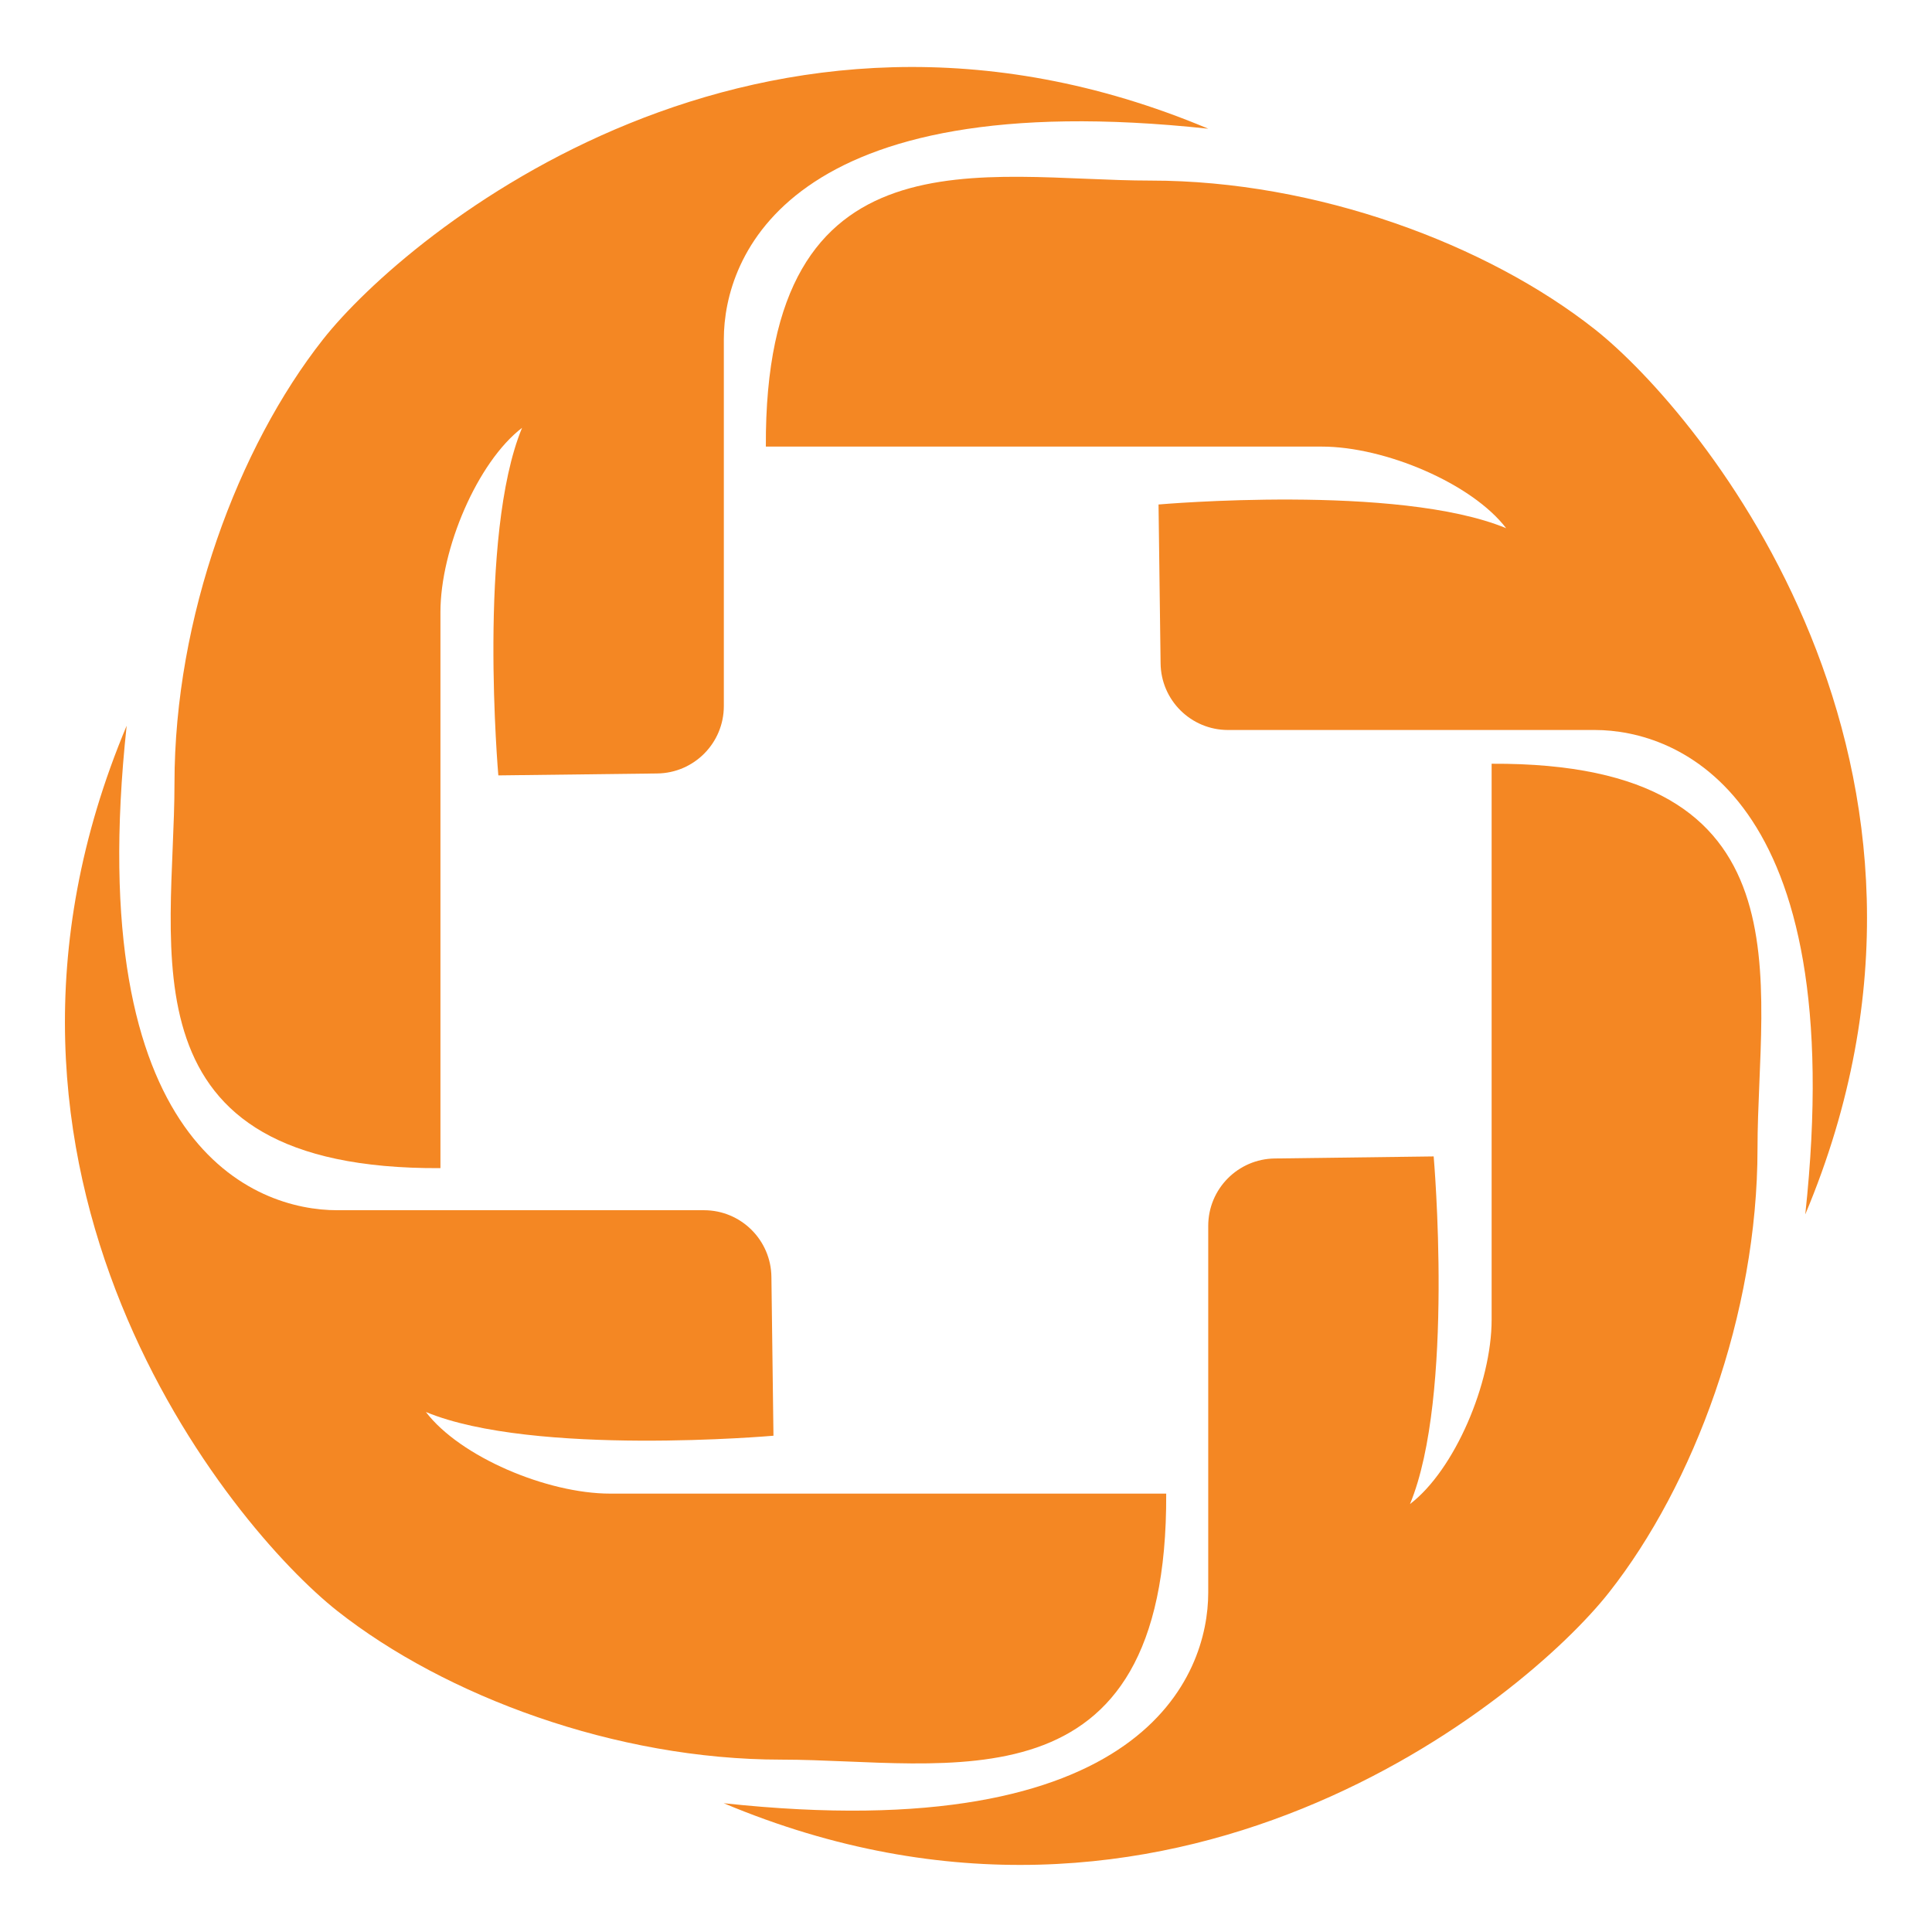
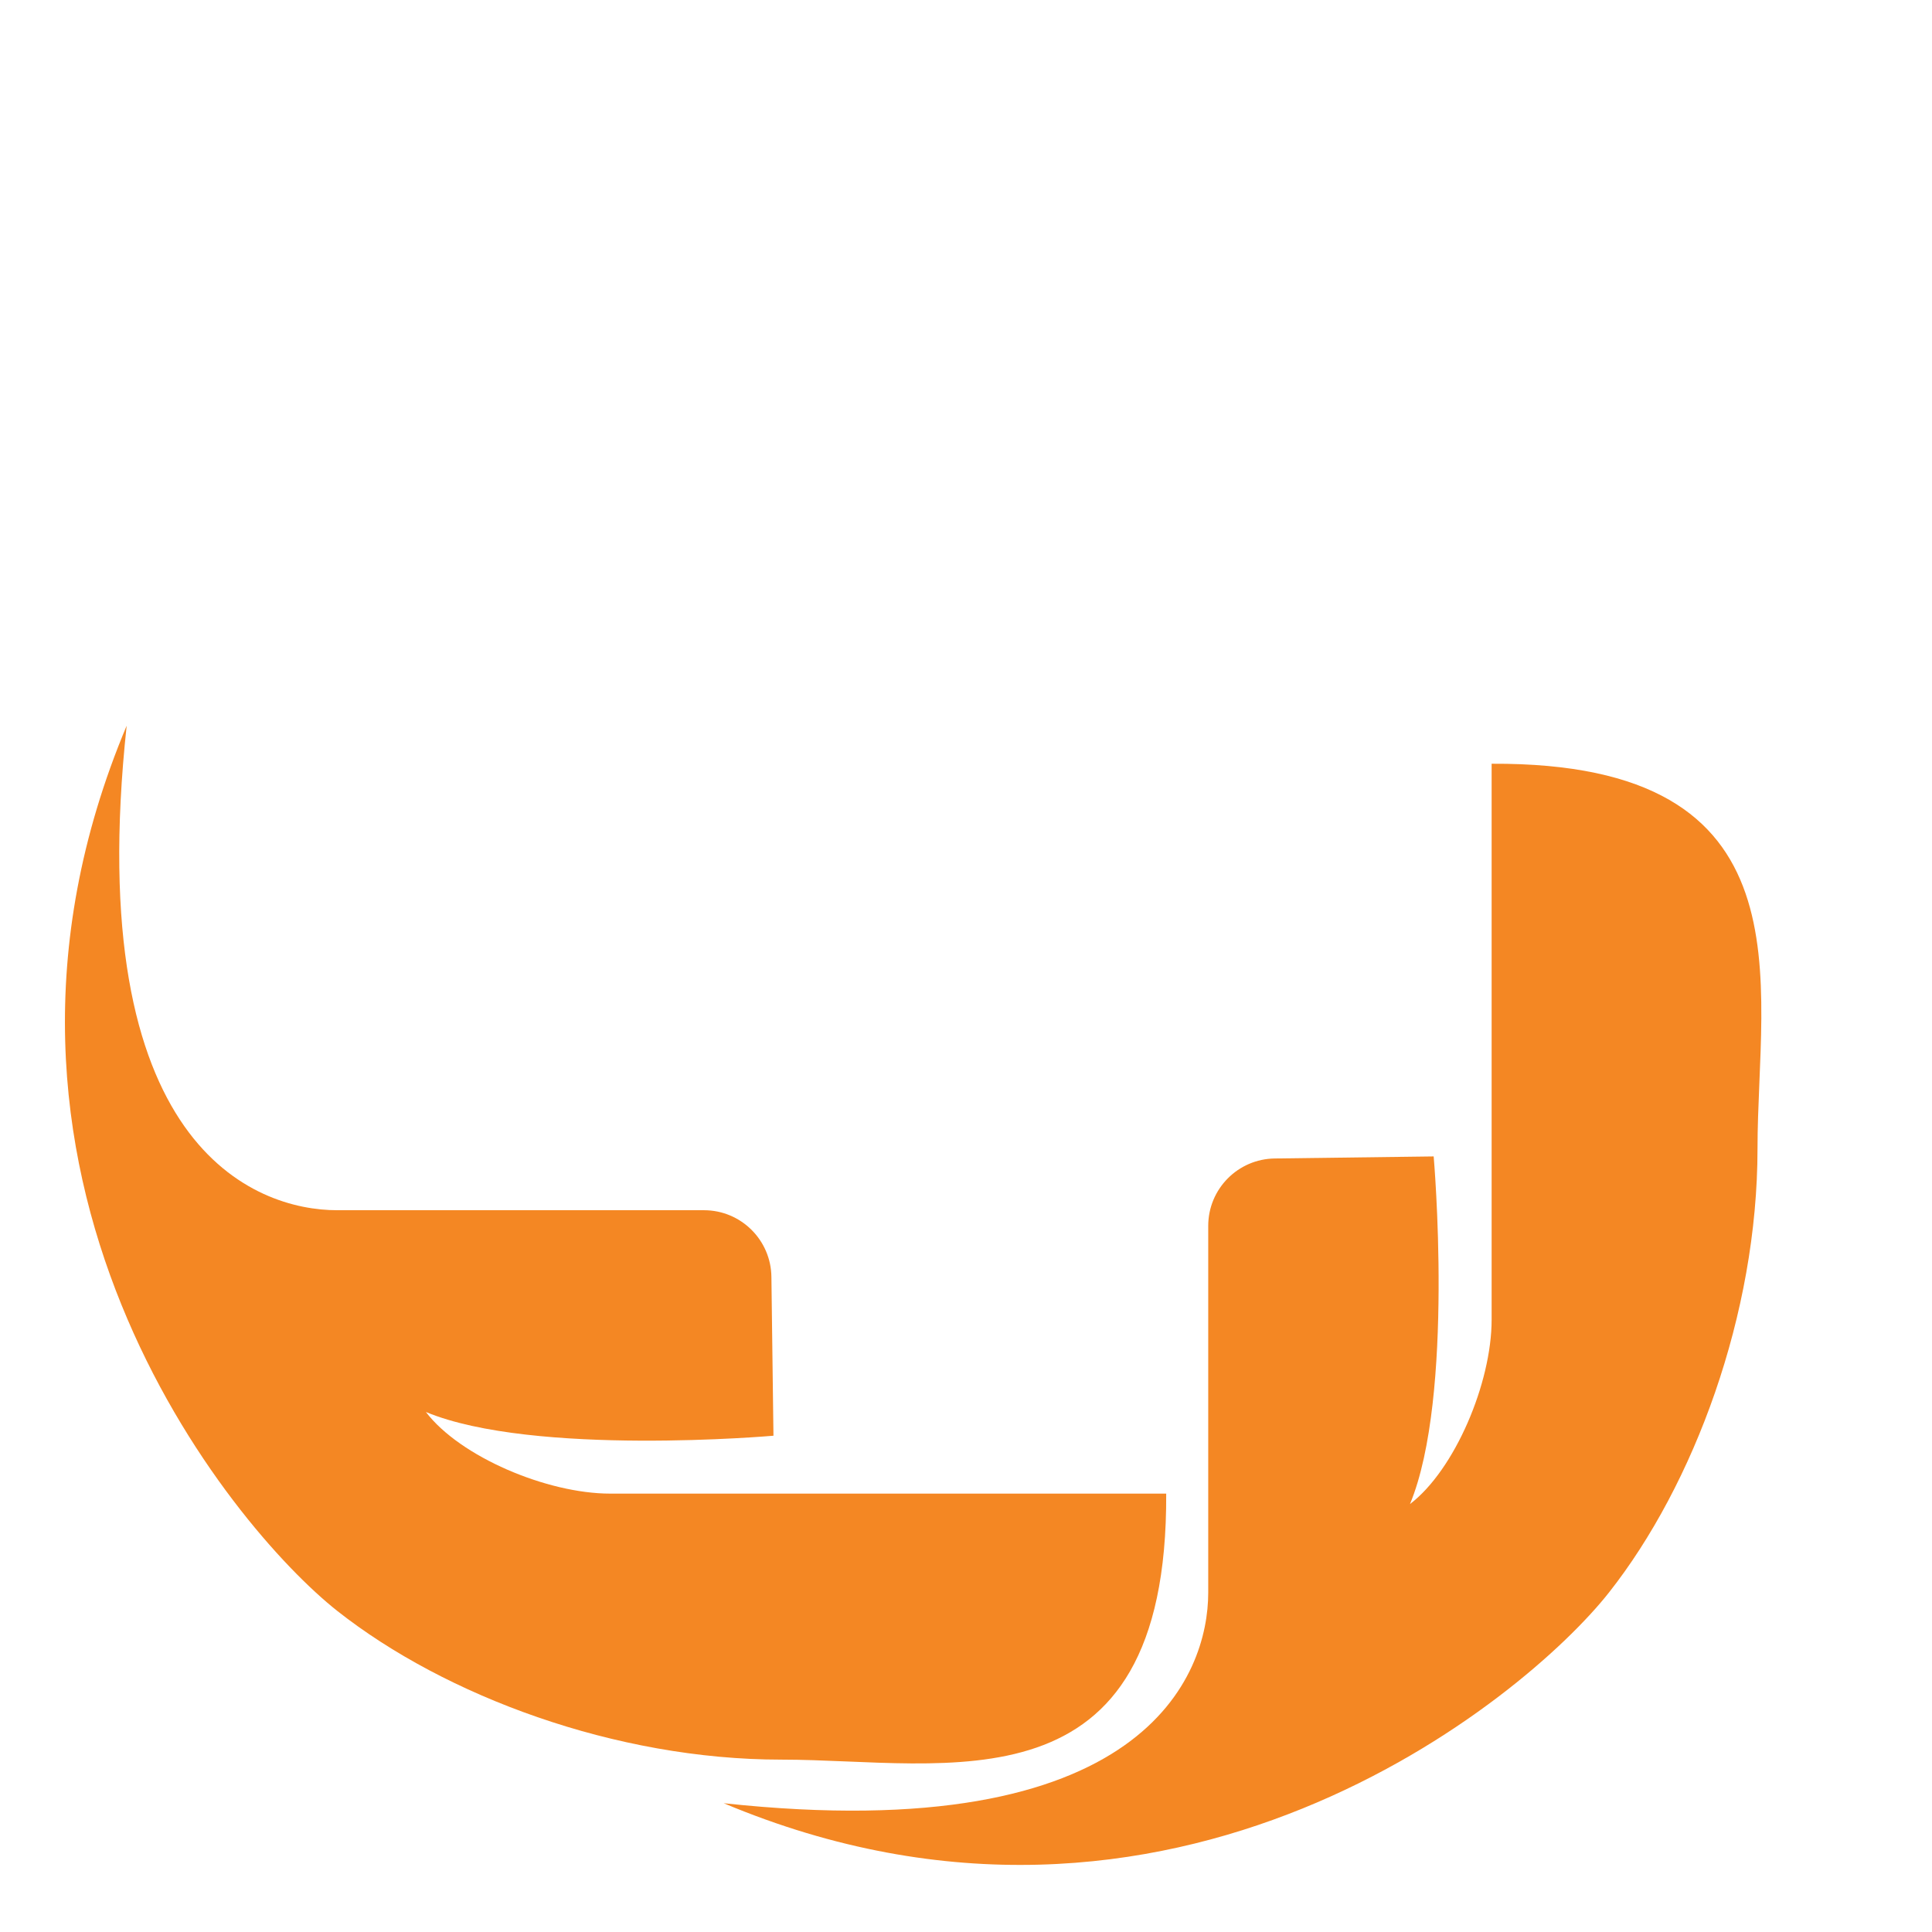
<svg xmlns="http://www.w3.org/2000/svg" version="1.1" id="Calque_1" x="0px" y="0px" width="32px" height="32px" viewBox="0 0 32 32" enable-background="new 0 0 32 32" xml:space="preserve">
-   <path fill="#F48723" d="M10.883,12.811c0.613-0.006,1.106-0.504,1.106-1.117V5.617c0-1.352,1.042-4.237,8.024-3.485  C12.601-0.984,6.746,3.85,5.349,5.623C3.944,7.407,2.89,10.228,2.89,12.975c0,2.748-0.936,6.402,4.405,6.373  c0-4.666,0-8.162,0-9.208c0-1.047,0.611-2.486,1.352-3.054c-0.741,1.789-0.393,5.757-0.393,5.757L10.883,12.811z" />
-   <path fill="#F48723" d="M19.223,10.985c0.006,0.613,0.504,1.106,1.117,1.106h6.076c1.353,0,4.238,1.042,3.485,8.023  c3.116-7.412-1.718-13.267-3.49-14.663c-1.783-1.406-4.604-2.46-7.352-2.46c-2.748,0-6.402-0.935-6.374,4.406  c4.667,0,8.162,0,9.208,0s2.486,0.61,3.054,1.352c-1.789-0.742-5.758-0.393-5.758-0.393L19.223,10.985z" />
  <path fill="#F48723" d="M21.117,19.188c-0.612,0.006-1.105,0.504-1.105,1.117v6.076c0,1.354-1.043,4.238-8.025,3.486  c7.412,3.115,13.269-1.719,14.664-3.492c1.405-1.783,2.459-4.604,2.459-7.352c0-2.747,0.938-6.401-4.404-6.373  c0,4.666,0,8.162,0,9.209s-0.61,2.486-1.352,3.053c0.741-1.789,0.392-5.758,0.392-5.758L21.117,19.188z" />
  <path fill="#F48723" d="M12.777,21.152c-0.006-0.613-0.504-1.107-1.117-1.107H5.584c-1.353,0-4.238-1.041-3.486-8.025  c-3.116,7.414,1.719,13.267,3.491,14.664c1.784,1.406,4.604,2.461,7.352,2.461c2.748,0,6.401,0.936,6.375-4.406  c-4.668,0-8.163,0-9.209,0s-2.486-0.609-3.053-1.352c1.789,0.742,5.757,0.393,5.757,0.393L12.777,21.152z" />
</svg>